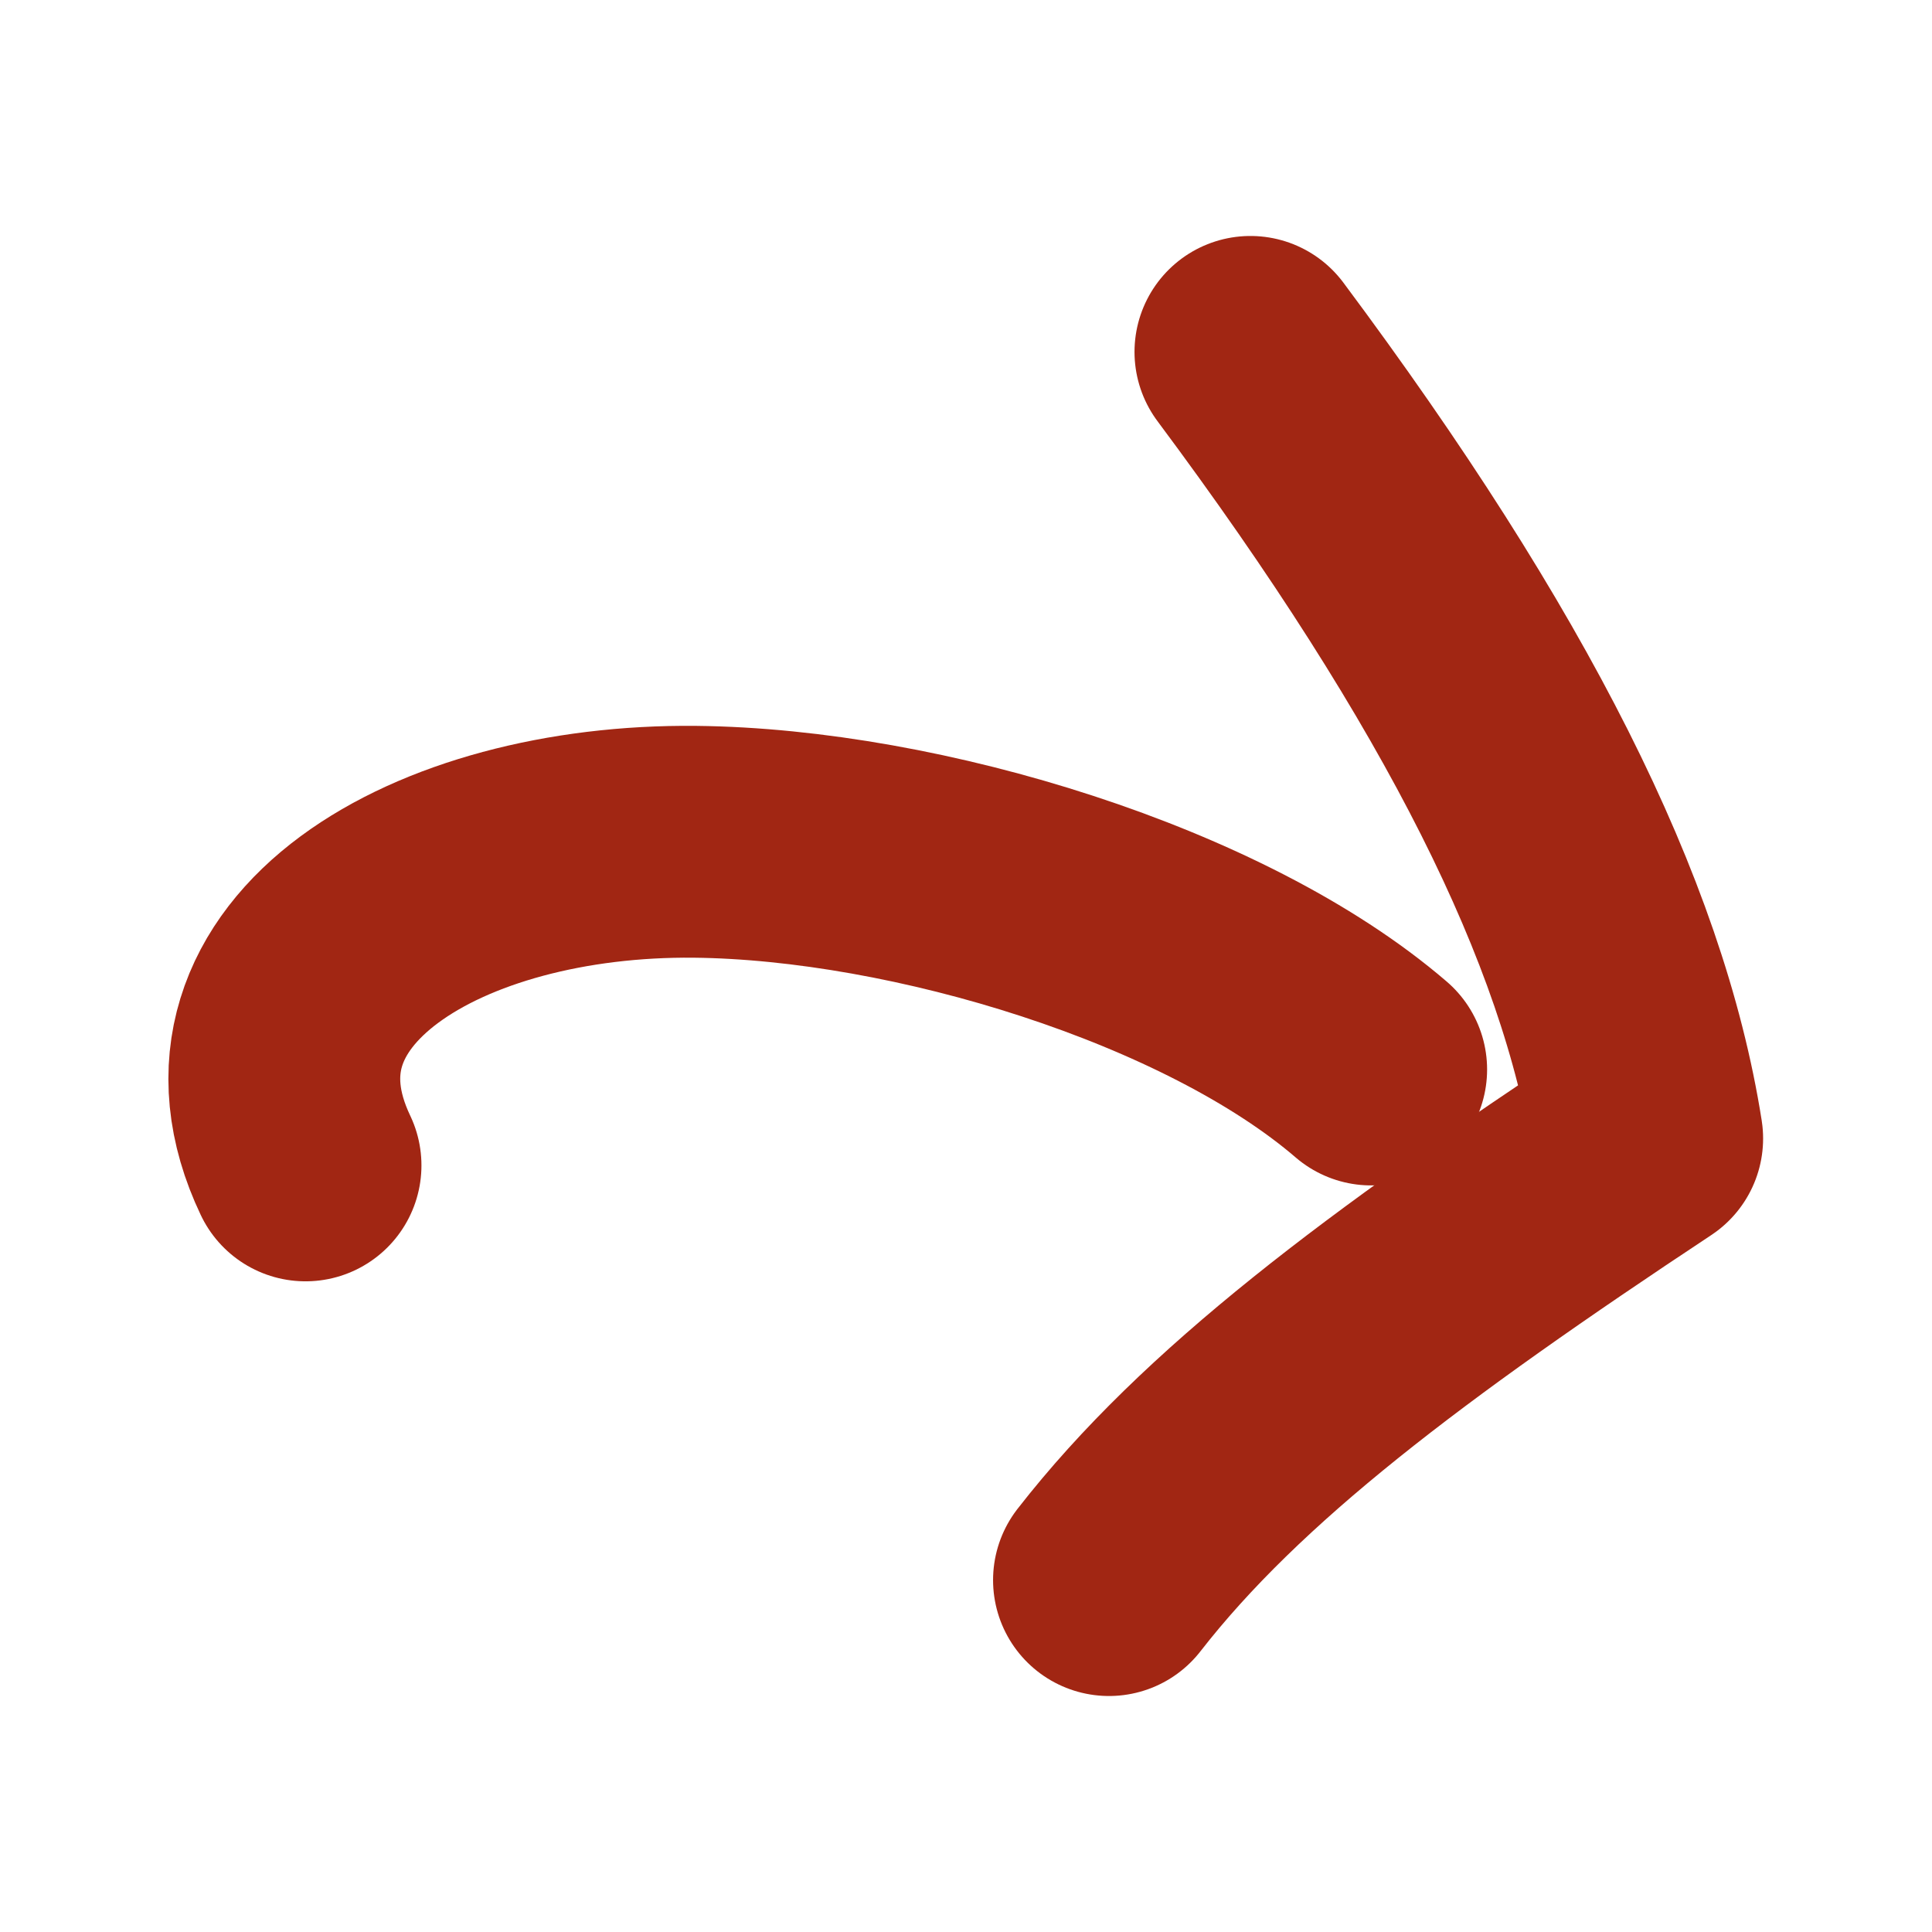
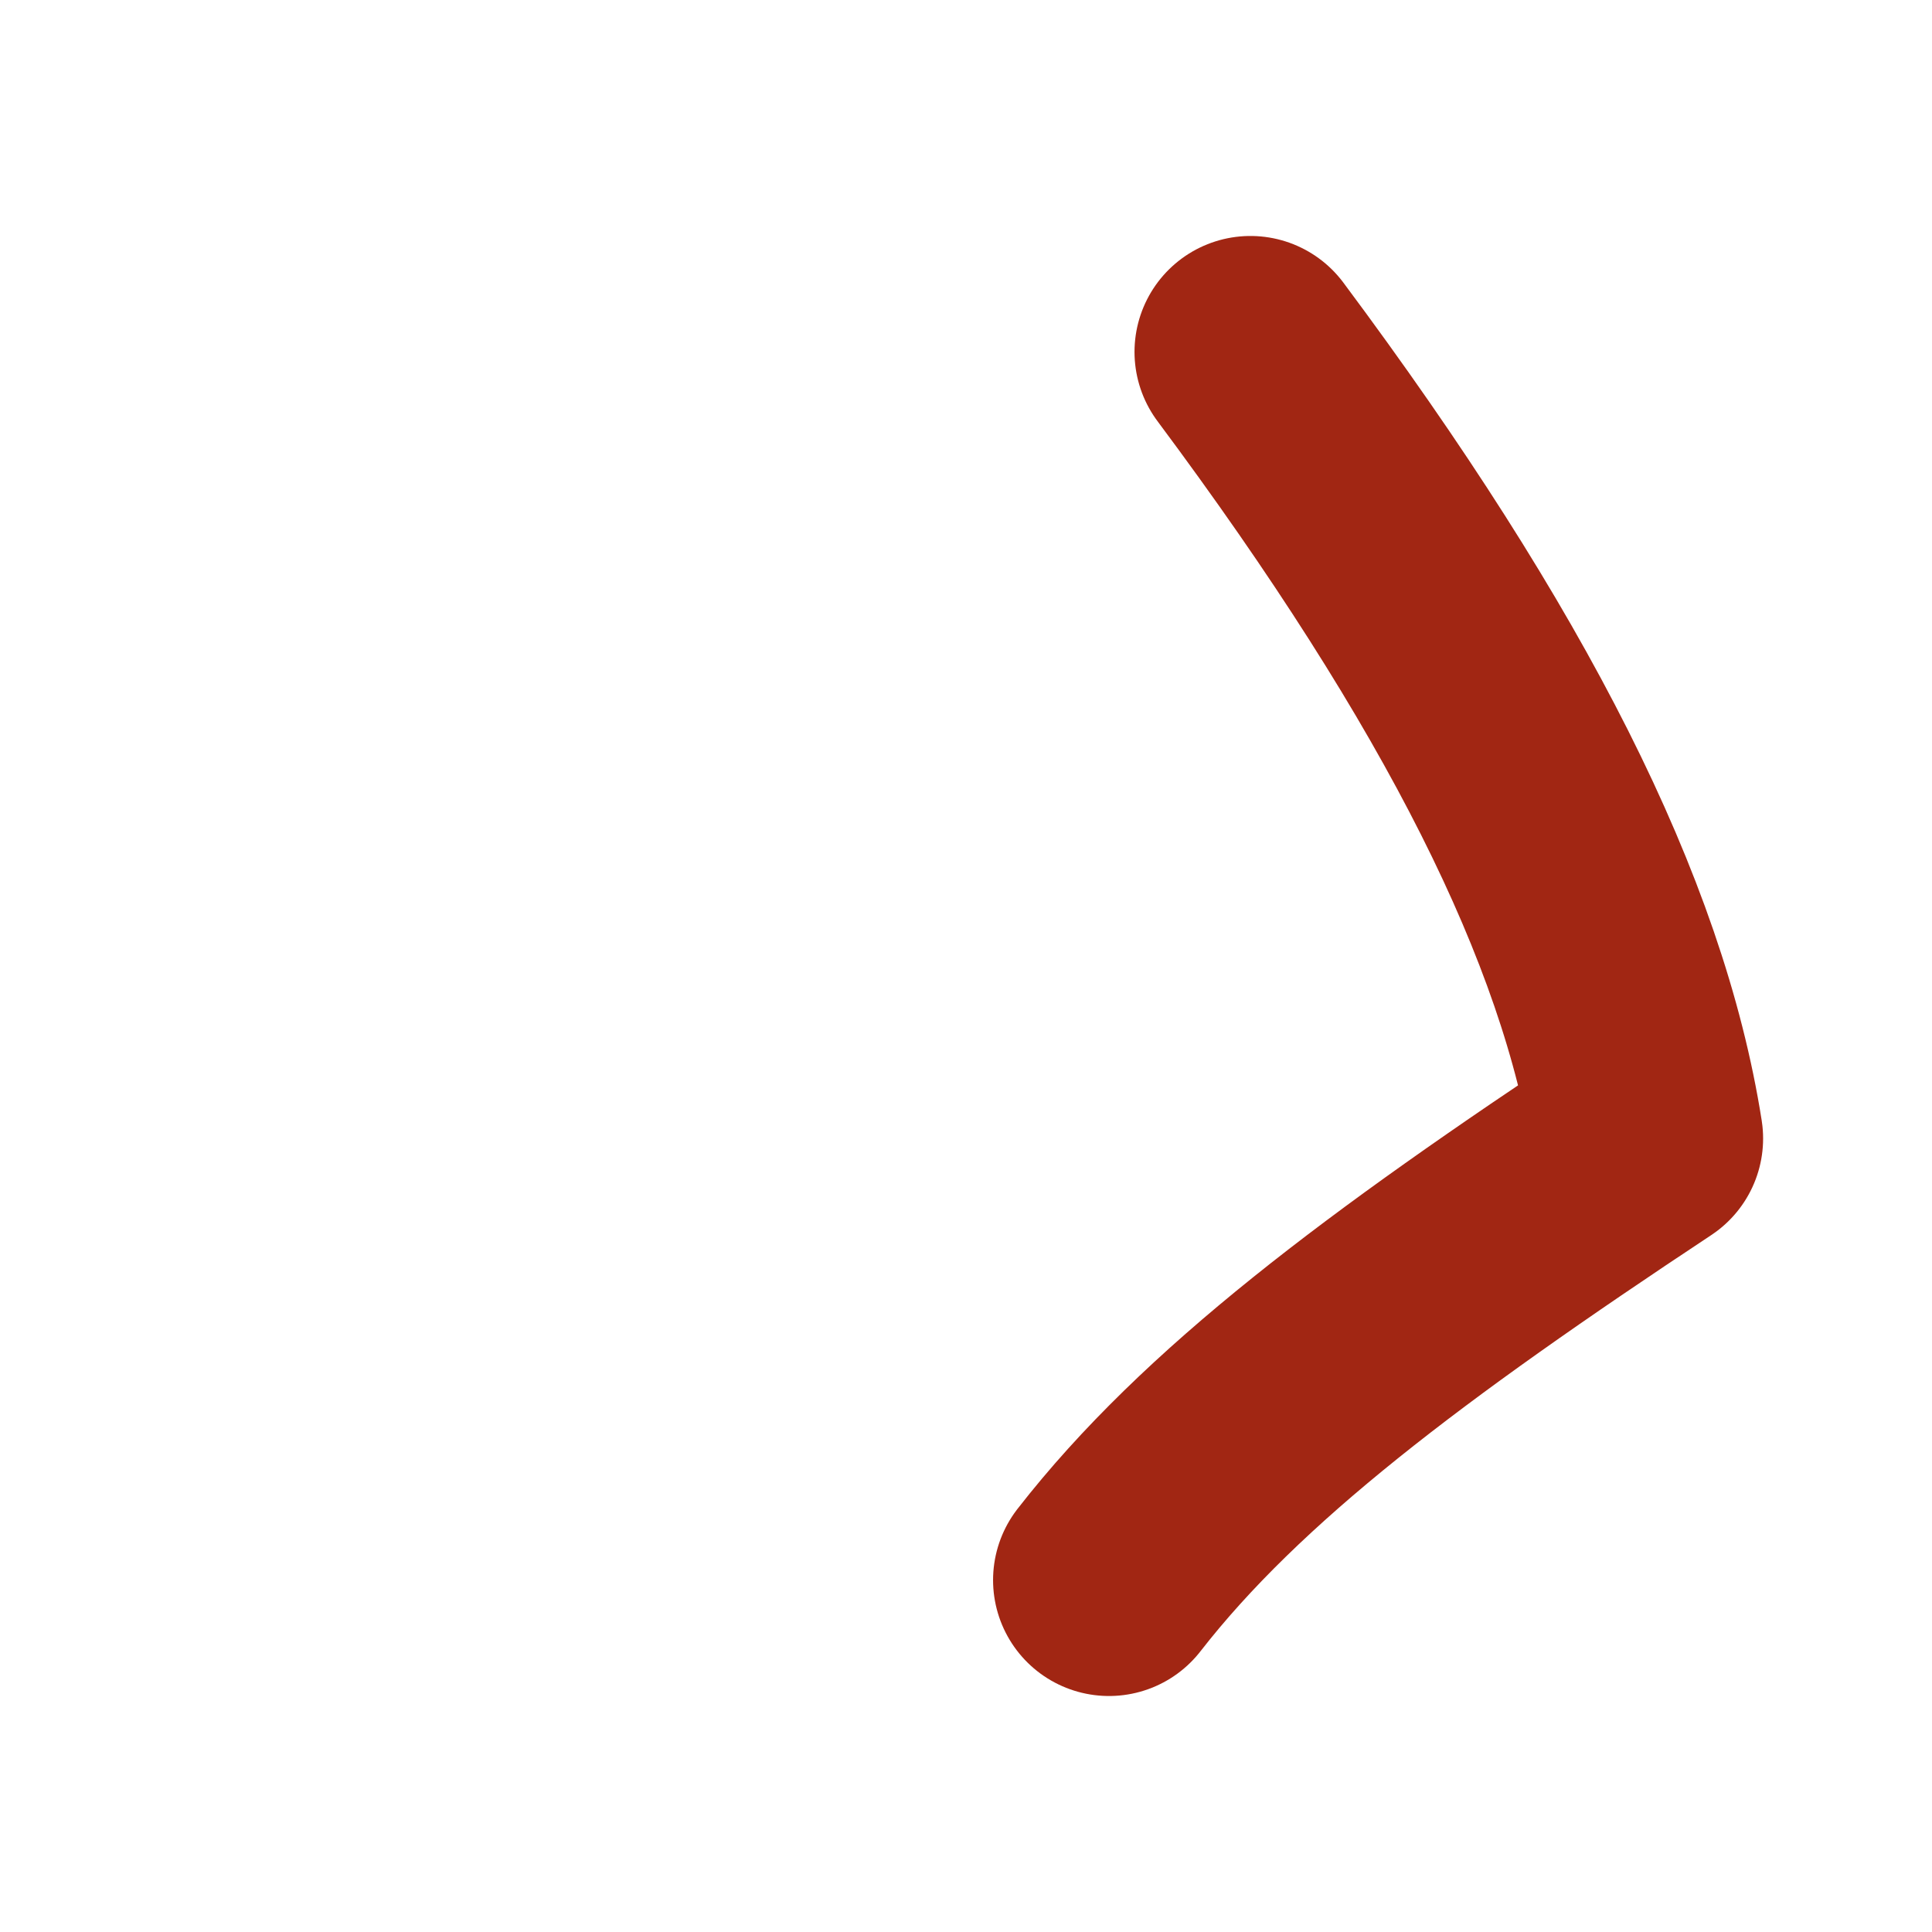
<svg xmlns="http://www.w3.org/2000/svg" xmlns:ns1="http://www.inkscape.org/namespaces/inkscape" xmlns:ns2="http://sodipodi.sourceforge.net/DTD/sodipodi-0.dtd" width="100" height="100" viewBox="0 0 100 100" version="1.1" id="svg8" ns1:version="1.2.1 (9c6d41e410, 2022-07-14)" ns2:docname="tool-redo.svg">
  <defs id="defs2" />
  <ns2:namedview ns1:snap-object-midpoints="true" ns1:snap-smooth-nodes="true" ns1:snap-intersection-paths="true" ns1:snap-bbox-edge-midpoints="true" ns1:snap-midpoints="true" ns1:snap-page="true" ns1:snap-bbox-midpoints="true" ns1:bbox-nodes="true" id="base" pagecolor="#ffffff" bordercolor="#666666" borderopacity="1.0" ns1:pageopacity="0.0" ns1:pageshadow="2" ns1:zoom="0.35" ns1:cx="400" ns1:cy="560" ns1:document-units="px" ns1:current-layer="layer1" ns1:document-rotation="0" showgrid="false" ns1:snap-bbox="true" ns1:snap-global="true" units="px" width="100px" ns1:pagecheckerboard="true" ns1:showpageshadow="false" borderlayer="true" ns1:deskcolor="#d1d1d1" />
  <g ns1:label="Layer 1" ns1:groupmode="layer" id="layer1">
    <g id="g2631" transform="translate(-7.242,2.321)">
-       <path style="color:#000000;overflow:visible;fill:none;stroke:#a12613;stroke-width:12;stroke-linecap:round;stroke-linejoin:round;stroke-dashoffset:1.875;paint-order:markers stroke fill;stop-color:#000000" d="m 23.056,58 c -4.799,-10.082 6.898,-16.887 20.158,-16.75 11.459,0.118 26.915,4.834 35,11.786" id="path2625" ns2:nodetypes="csc" />
      <path style="color:#000000;overflow:visible;fill:none;stroke:#a12613;stroke-width:12;stroke-linecap:round;stroke-linejoin:round;stroke-dashoffset:1.875;paint-order:markers stroke fill;stop-color:#000000" d="M 71.964,15.893 C 84.192,32.295 90.731,45.373 92.5,56.607 79.428,65.259 70.469,71.977 64.643,79.464" id="path2627" ns2:nodetypes="ccc" />
    </g>
  </g>
  <ns1:templateinfo>
    <ns1:name>default</ns1:name>
    <ns1:date>2020-09-18</ns1:date>
  </ns1:templateinfo>
</svg>